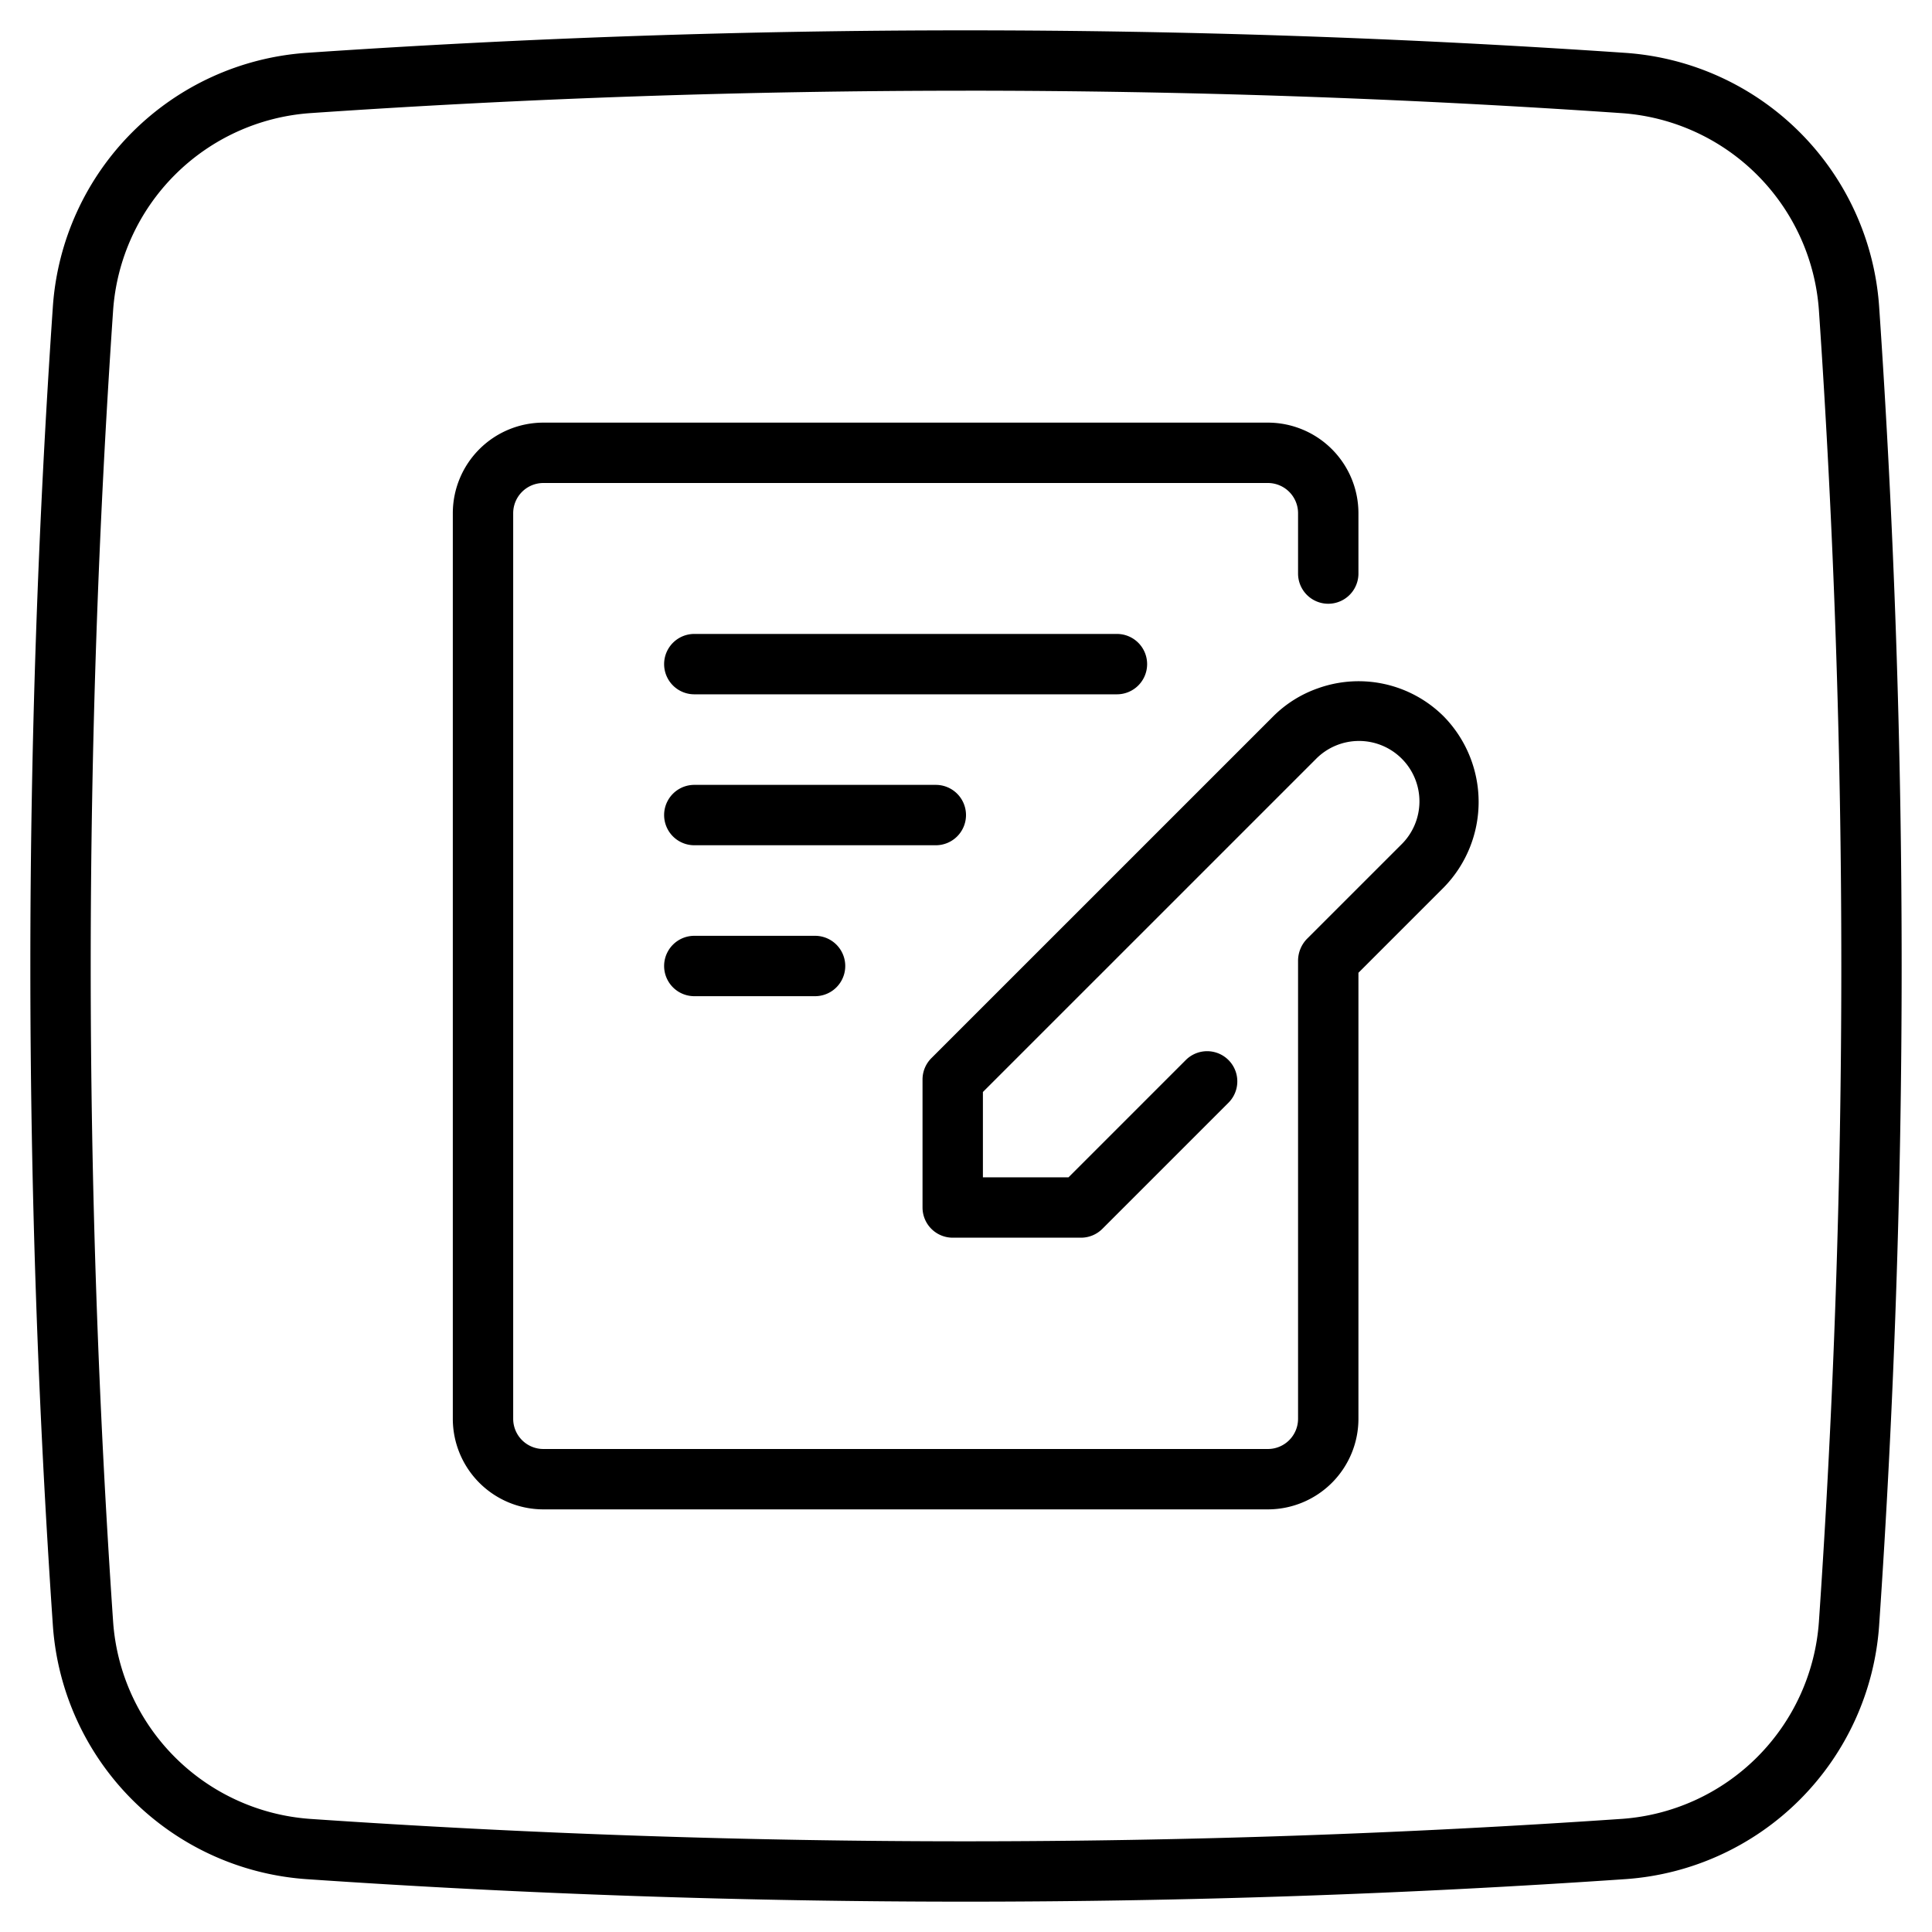
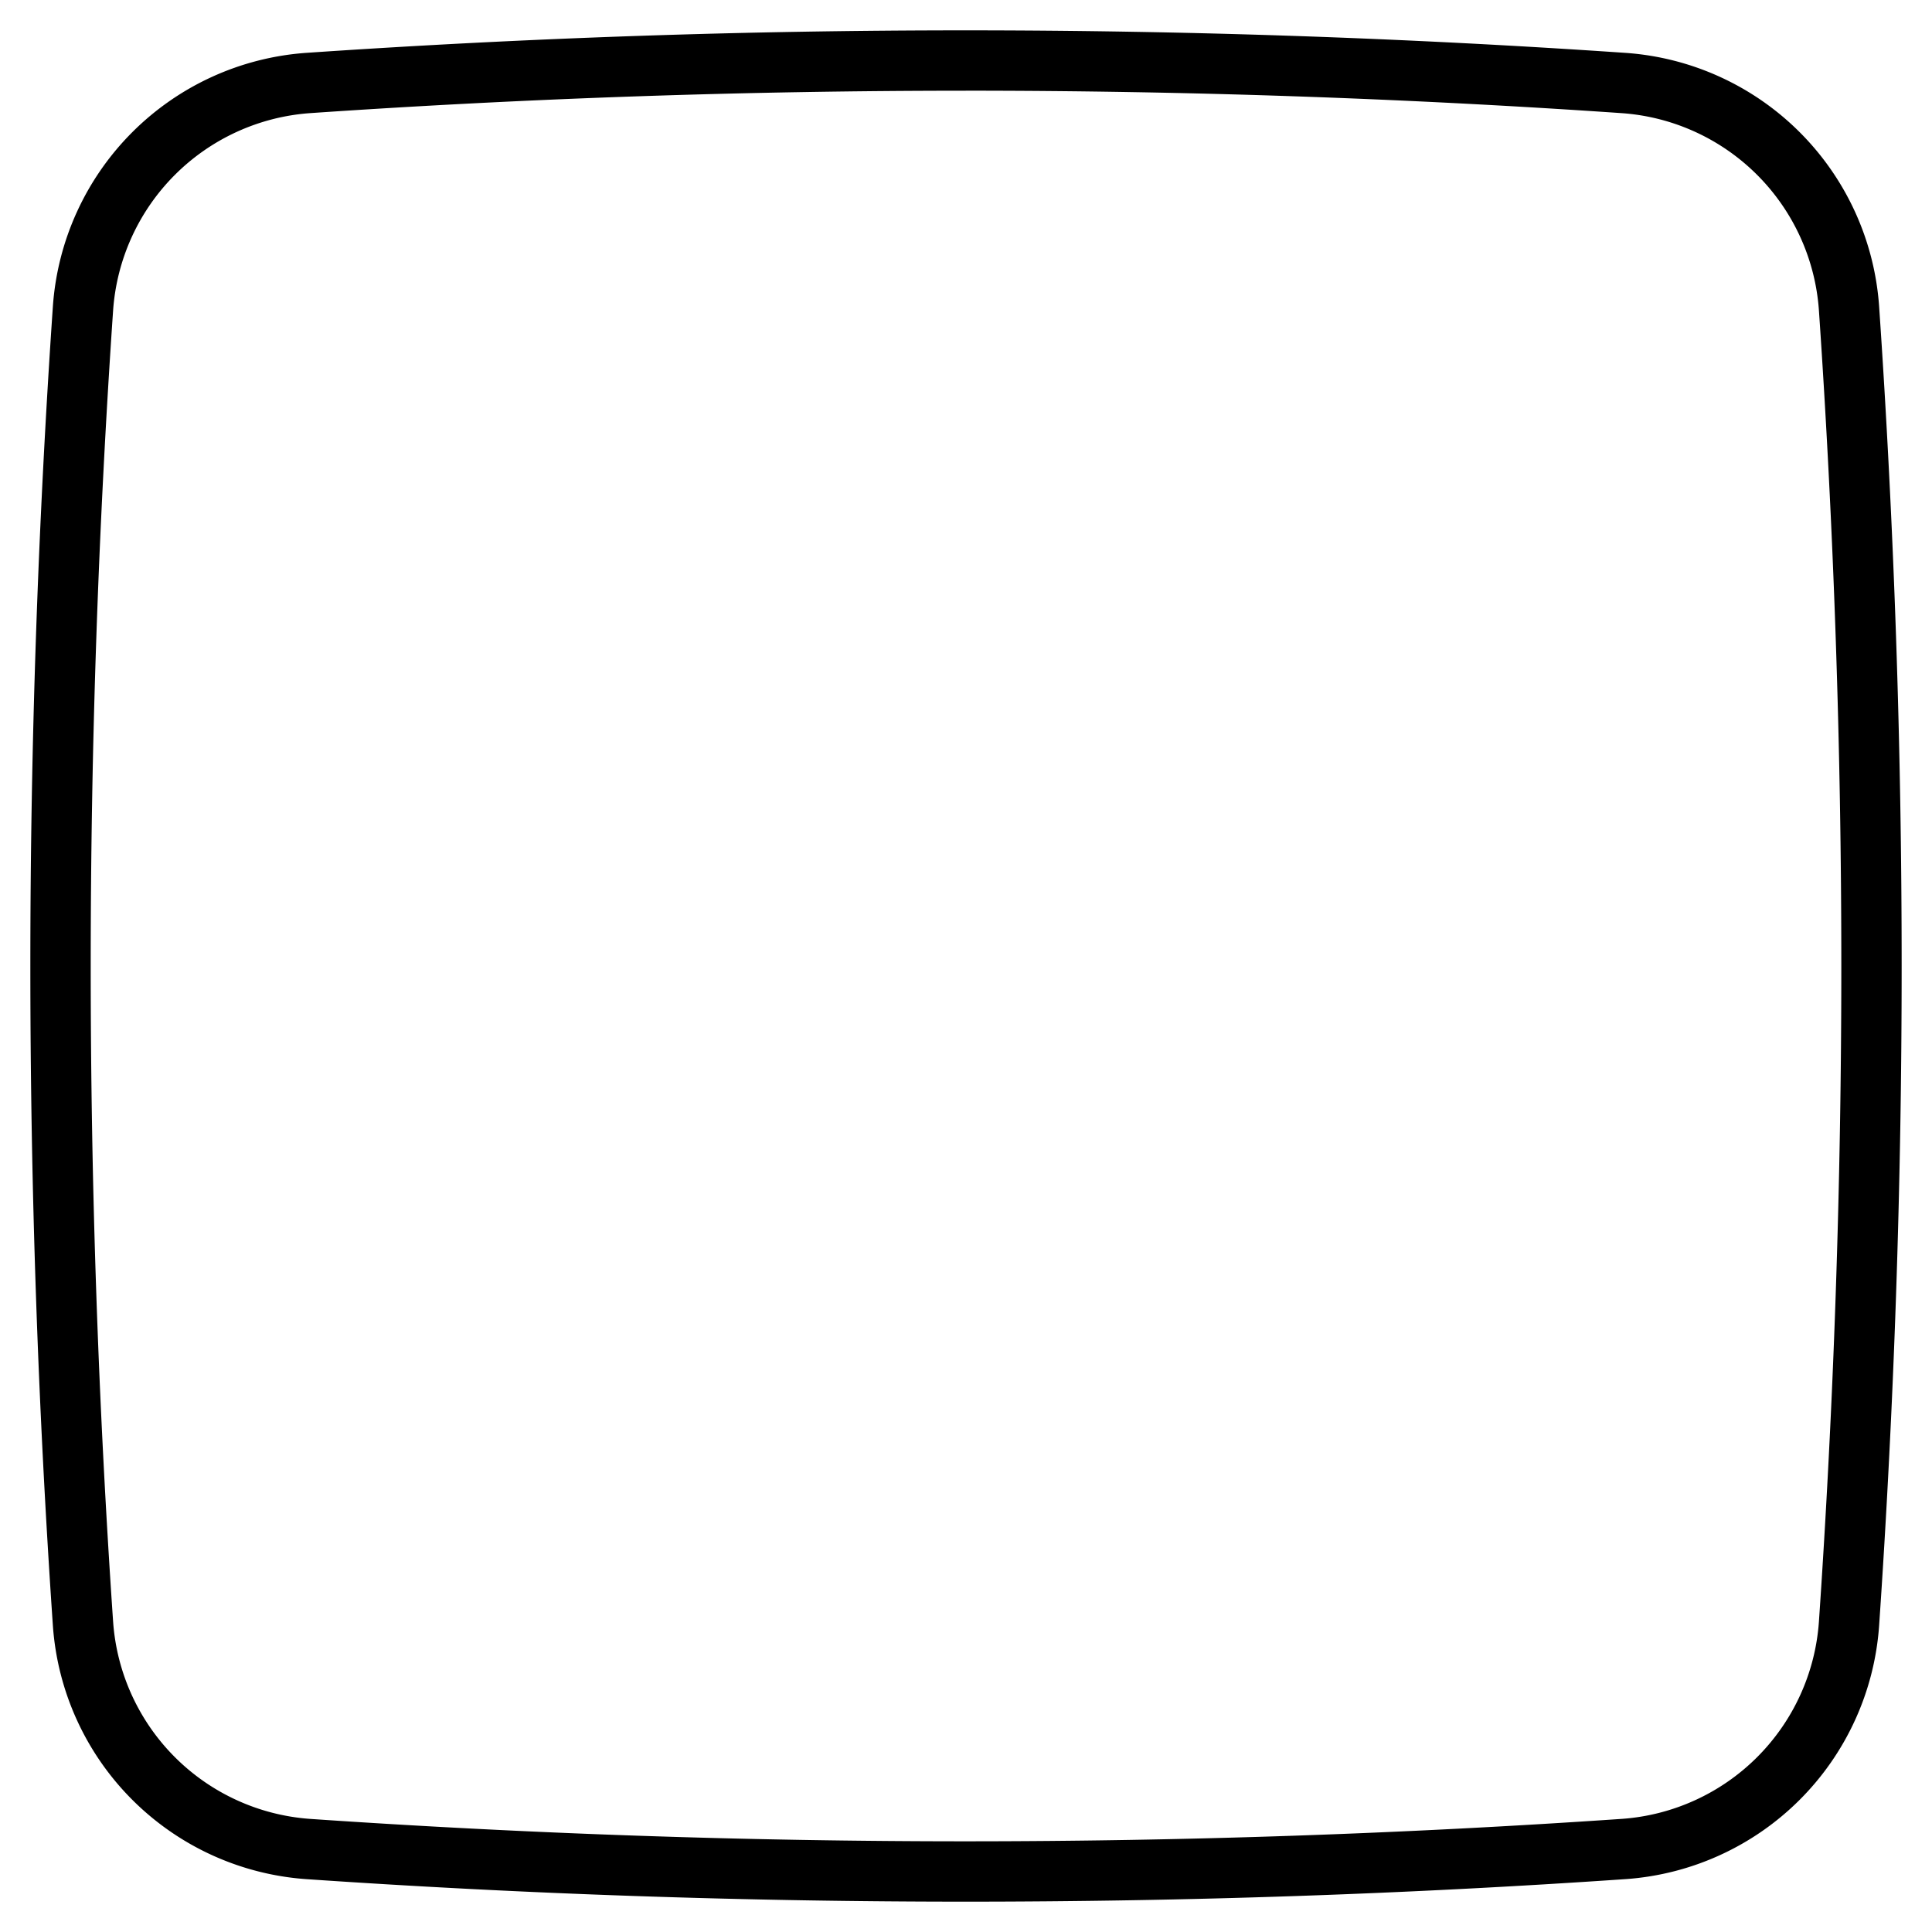
<svg xmlns="http://www.w3.org/2000/svg" height="512" viewBox="0 0 64 64" width="512">
  <g id="Layer_2" data-name="Layer 2">
    <path d="m31.992 62.995c-7.305 0-14.608-.249-21.861-.747a9.054 9.054 0 0 1 -8.378-8.379 320.172 320.172 0 0 1 0-43.738 9.054 9.054 0 0 1 8.377-8.379 320.468 320.468 0 0 1 43.739.001 9.053 9.053 0 0 1 8.378 8.378 320.172 320.172 0 0 1 0 43.738 9.053 9.053 0 0 1 -8.378 8.378c-7.257.498-14.568.748-21.877.748zm0-59.99c-7.259 0-14.517.248-21.725.743a7.045 7.045 0 0 0 -6.519 6.52 318.192 318.192 0 0 0 0 43.465 7.045 7.045 0 0 0 6.52 6.52 318.032 318.032 0 0 0 43.465-.001 7.044 7.044 0 0 0 6.52-6.519 318.192 318.192 0 0 0 0-43.465 7.044 7.044 0 0 0 -6.52-6.519c-7.213-.497-14.477-.745-21.741-.745z" />
  </g>
  <g id="Layer_1" data-name="Layer 1">
-     <path d="m43.678 22.794a3.932 3.932 0 0 0 -1.505.94l-11.32 11.319a.999.999 0 0 0 -.293.707v4.24a1 1 0 0 0 1 1h4.25a1 1 0 0 0 .707-.293l4.19-4.19a1 1 0 0 0 -1.414-1.414l-3.897 3.897h-2.836v-2.826l11.027-11.026a2.002 2.002 0 1 1 2.826 2.836l-3.119 3.118a1.044 1.044 0 0 0 -.294.708v15.19a1.001 1.001 0 0 1 -1 1h-24a1.001 1.001 0 0 1 -1-1v-30a1.001 1.001 0 0 1 1-1h24a1.001 1.001 0 0 1 1 1v2a1 1 0 0 0 2 0v-2a3.003 3.003 0 0 0 -3-3h-24a3.003 3.003 0 0 0 -3 3v30a3.003 3.003 0 0 0 3 3h24a3.003 3.003 0 0 0 3-3v-14.776l2.833-2.833a4.05 4.05 0 0 0 -.006-5.657 3.993 3.993 0 0 0 -4.15-.94z" />
-     <path d="m38 22a1 1 0 0 0 -1-1h-14a1 1 0 0 0 0 2h14a1 1 0 0 0 1-1z" />
-     <path d="m32 27a1 1 0 0 0 -1-1h-8a1 1 0 0 0 0 2h8a1 1 0 0 0 1-1z" />
-     <path d="m23 31a1 1 0 0 0 0 2h4a1 1 0 0 0 0-2z" />
-   </g>
+     </g>
</svg>